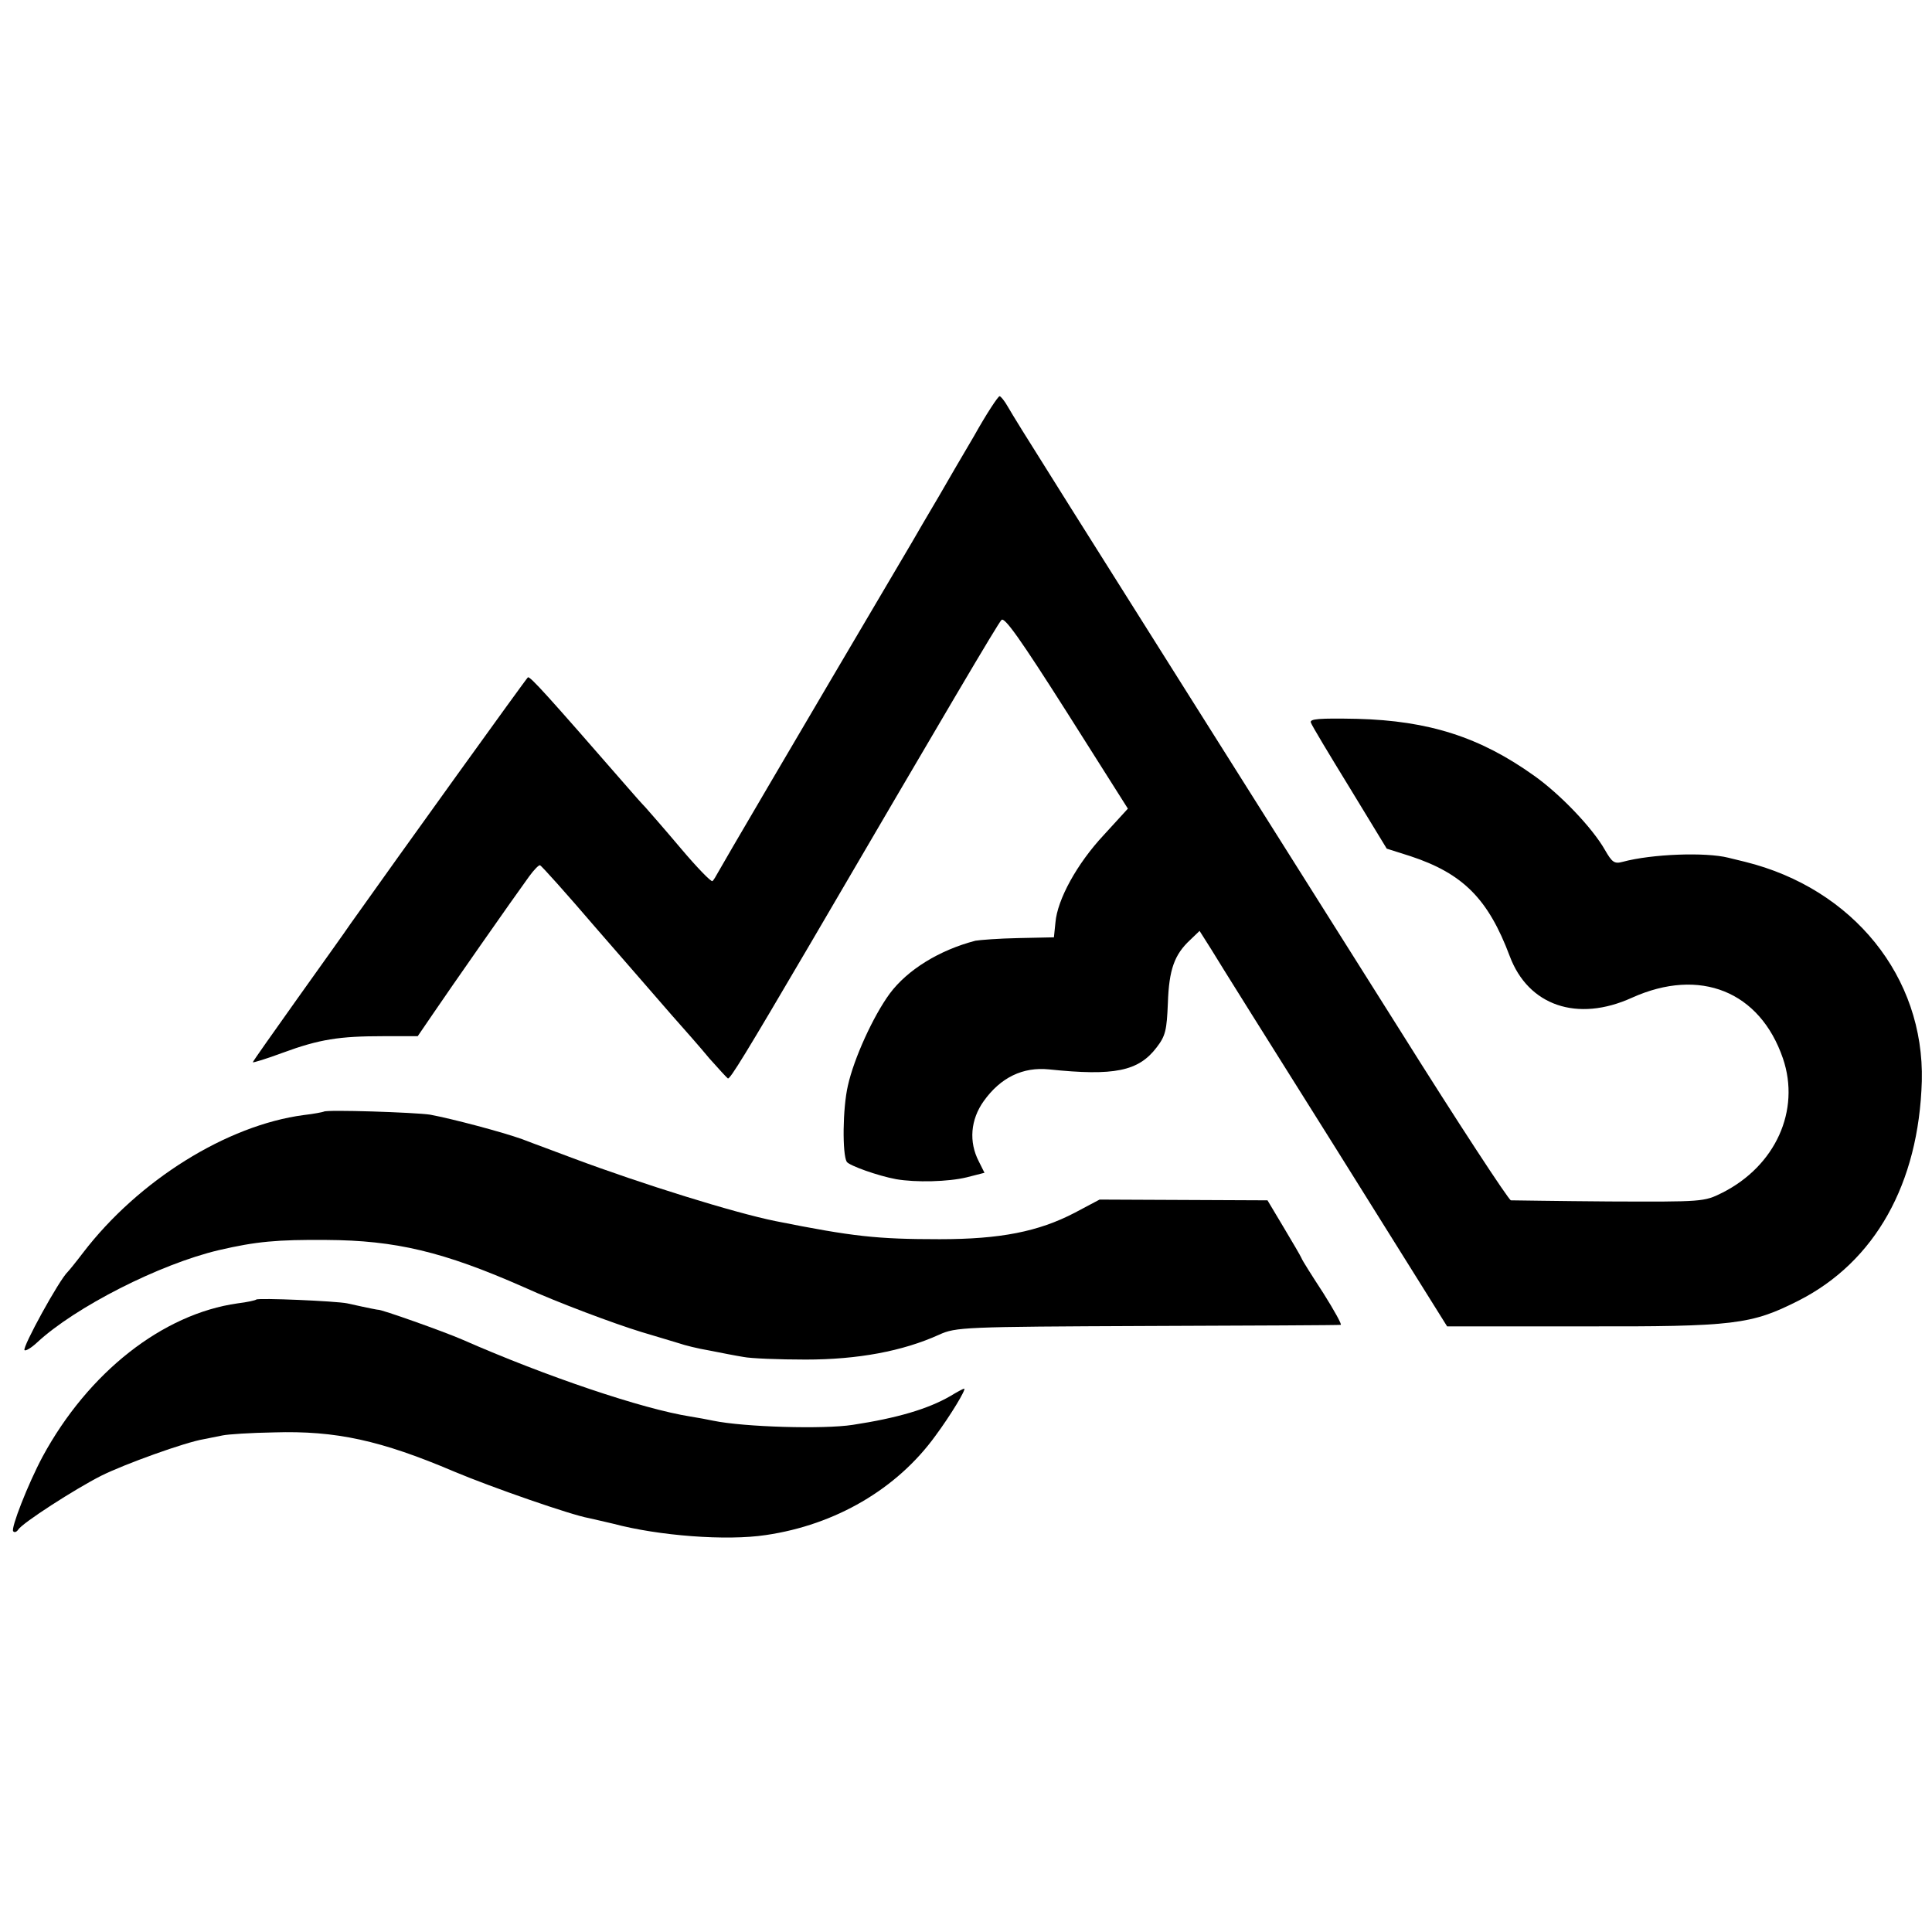
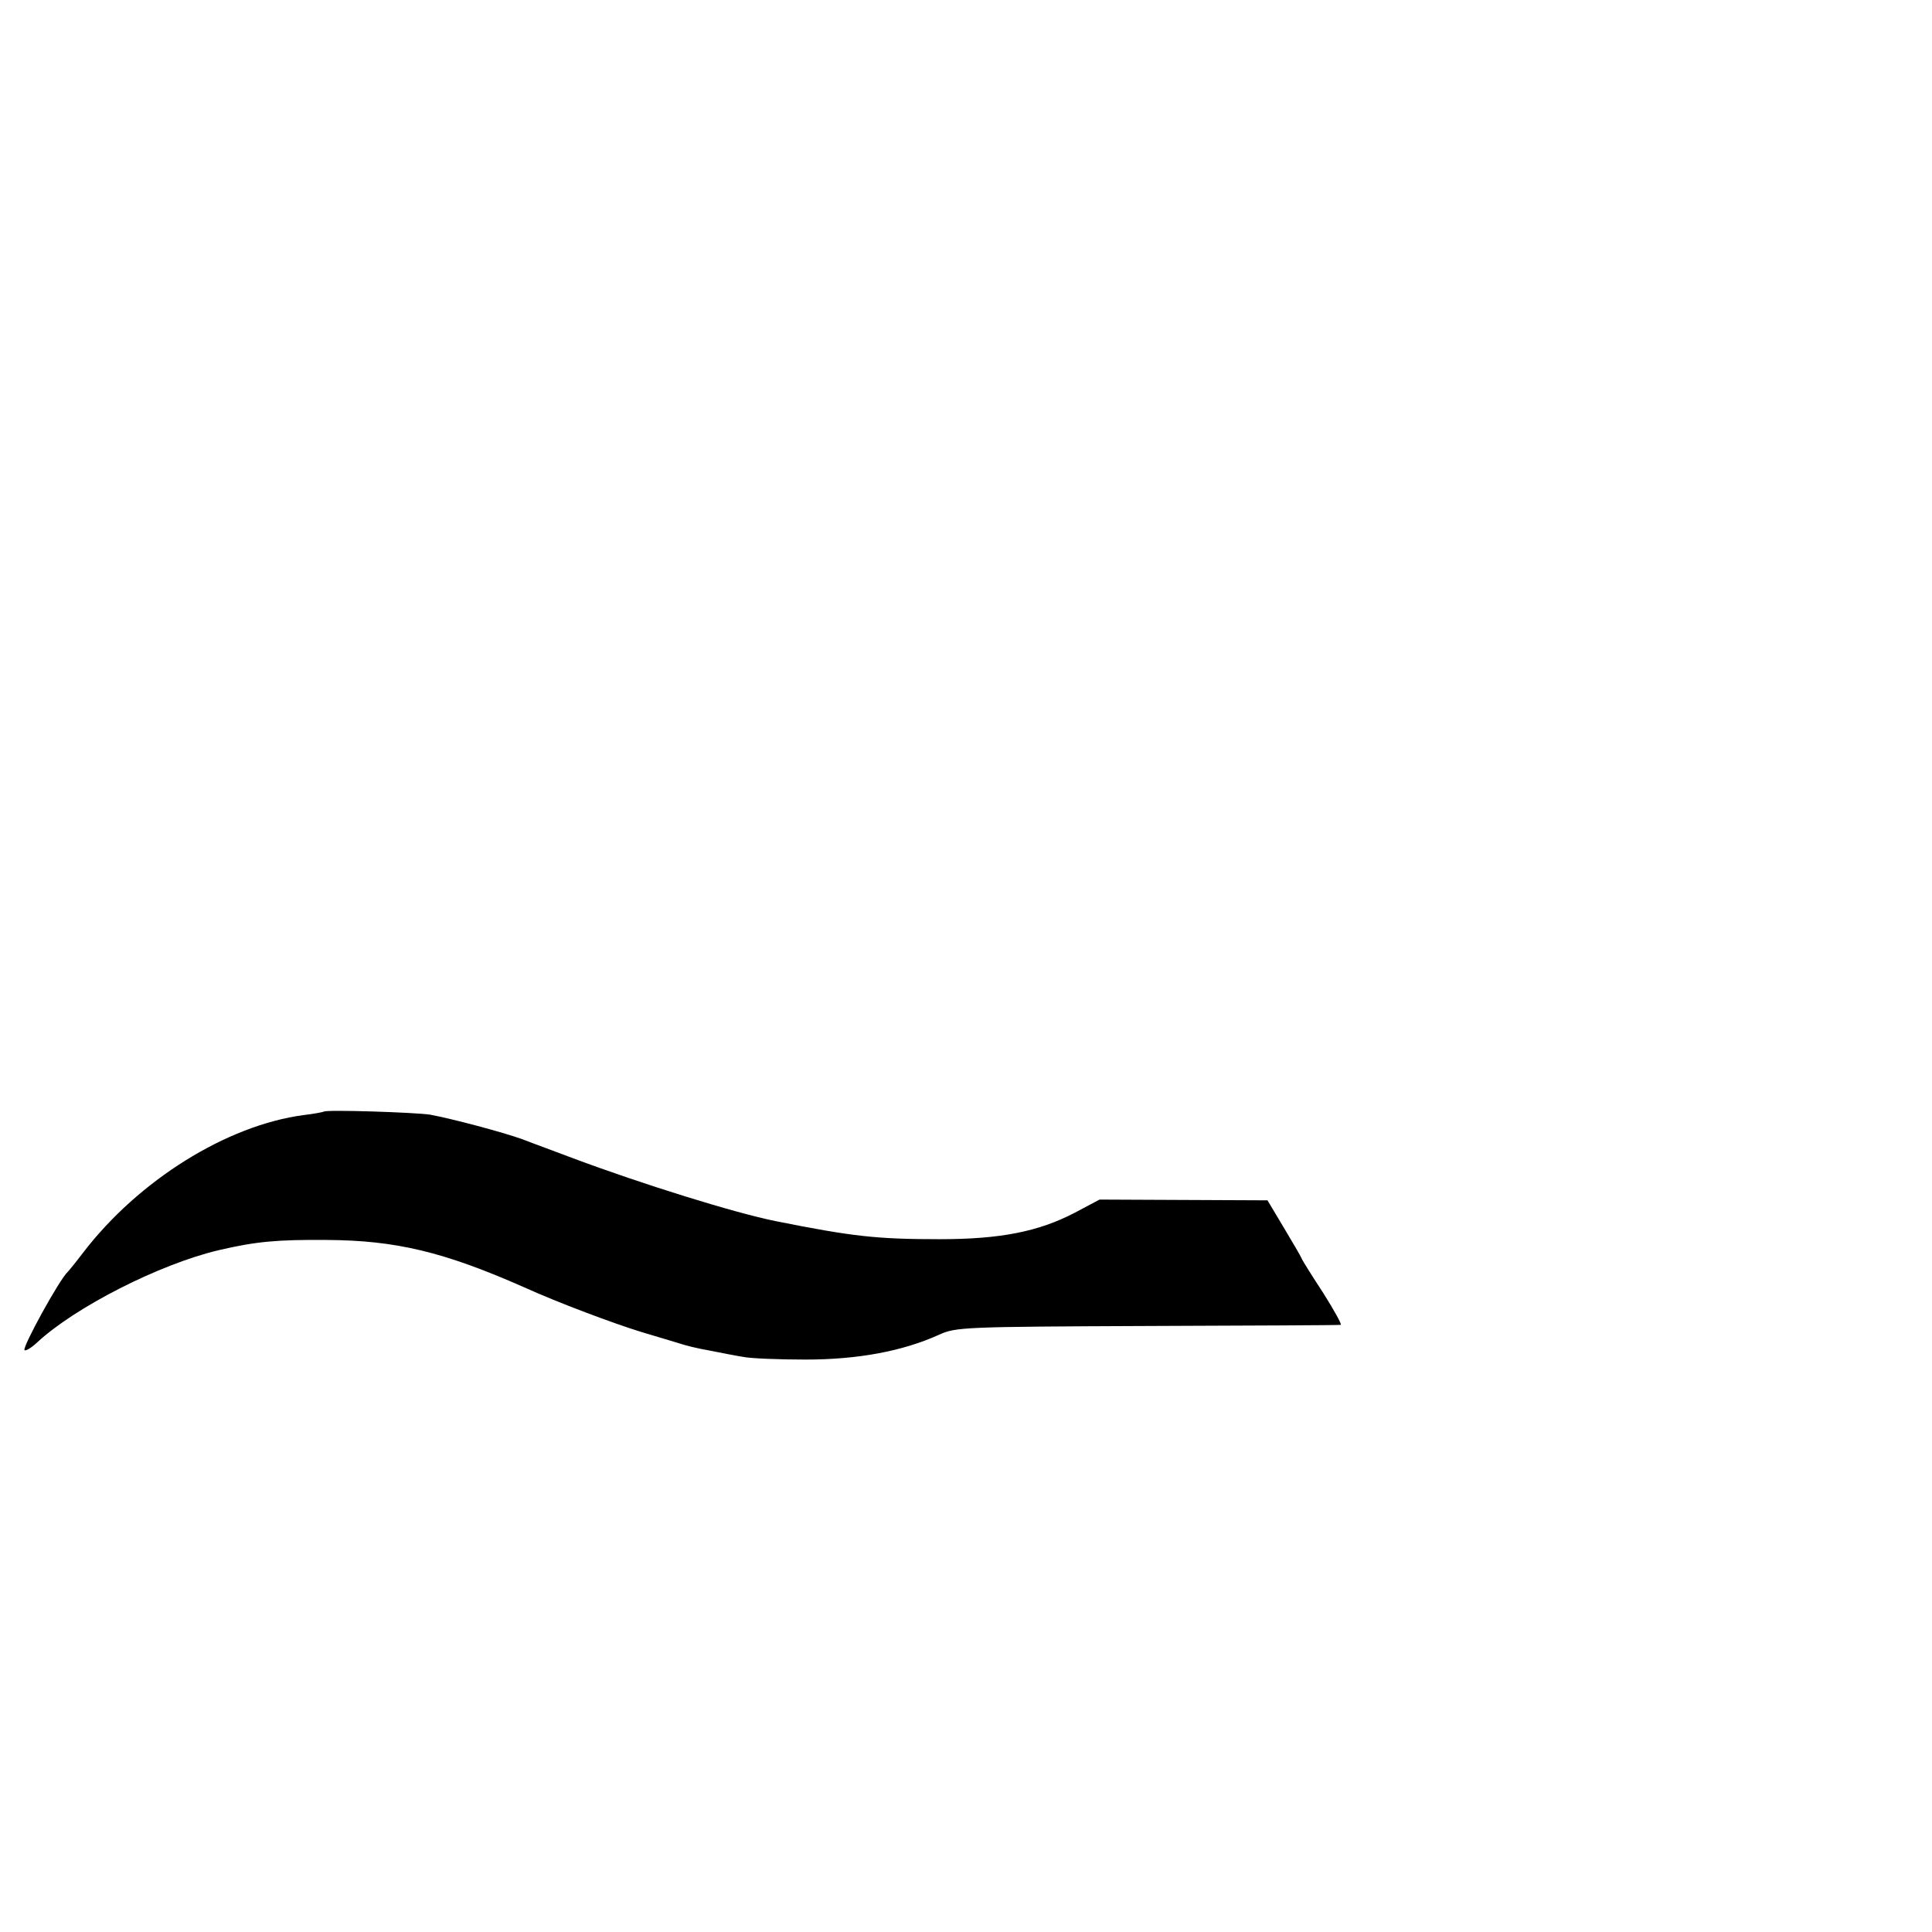
<svg xmlns="http://www.w3.org/2000/svg" version="1.0" width="512pt" height="512pt" viewBox="0 0 512 512" preserveAspectRatio="xMidYMid meet">
  <g transform="translate(0,512) scale(0.1,-0.1)" fill="#000000" stroke="none">
-     <path d="M2581 3964 c-34 -58 -70 -119 -80 -137 -10 -18 -48 -81 -83 -142 -321 -544 -505 -858 -514 -875 -6 -11 -13 -23 -16 -25 -3 -3 -41 36 -84 87 -43 51 -86 100 -94 109 -8 8 -31 34 -50 56 -209 240 -255 291 -261 288 -5 -4 -341 -471 -470 -653 -14 -21 -78 -110 -142 -200 -64 -90 -117 -165 -117 -167 0 -2 36 9 79 25 98 36 150 44 267 44 l91 0 41 60 c42 62 211 304 254 363 13 18 26 31 29 30 4 -1 71 -76 149 -167 79 -91 169 -194 200 -230 32 -36 77 -87 100 -115 24 -27 46 -51 49 -53 6 -2 47 65 216 353 362 619 499 852 509 862 8 9 51 -52 173 -244 l162 -256 -64 -70 c-71 -76 -123 -171 -128 -232 l-4 -39 -94 -2 c-52 -1 -103 -5 -114 -7 -96 -25 -180 -77 -227 -140 -44 -60 -95 -172 -111 -244 -14 -60 -15 -182 -3 -202 7 -10 82 -37 131 -46 52 -9 138 -7 187 5 l47 12 -15 30 c-27 52 -22 111 13 160 45 63 104 91 173 84 173 -18 237 -5 285 58 24 31 27 46 30 118 3 88 17 128 59 167 l25 24 31 -49 c16 -27 164 -263 328 -524 l297 -475 360 0 c403 -1 446 5 571 68 203 103 319 310 327 582 7 276 -182 510 -468 581 -16 4 -37 9 -45 11 -60 15 -202 10 -280 -11 -22 -6 -28 -1 -47 32 -33 58 -118 147 -187 196 -144 103 -280 146 -469 151 -102 2 -127 0 -123 -10 2 -7 49 -85 103 -173 l98 -161 63 -20 c139 -46 206 -113 263 -265 49 -131 179 -176 324 -110 180 81 339 17 400 -161 47 -138 -20 -285 -161 -356 -48 -24 -52 -24 -299 -23 -137 1 -255 3 -261 3 -6 1 -140 205 -296 454 -974 1545 -1006 1596 -1037 1649 -9 16 -19 28 -22 28 -4 0 -35 -47 -68 -106z" />
    <path d="M858 2174 c-2 -1 -26 -6 -53 -9 -204 -27 -438 -173 -585 -365 -19 -25 -37 -47 -40 -50 -23 -21 -122 -202 -115 -208 3 -3 18 6 33 20 101 94 325 208 482 245 99 23 154 28 285 27 183 -1 310 -31 523 -125 90 -41 240 -97 312 -119 41 -12 86 -26 100 -30 14 -5 50 -14 80 -19 30 -6 71 -14 90 -17 19 -4 94 -7 165 -7 138 0 257 22 354 66 44 20 65 21 551 23 278 1 508 2 513 3 4 0 -17 38 -46 84 -30 46 -56 87 -58 93 -2 5 -23 41 -47 81 l-43 72 -223 1 -222 1 -66 -35 c-96 -50 -197 -70 -358 -70 -166 0 -230 7 -435 48 -109 22 -353 98 -535 166 -47 18 -108 40 -136 51 -53 19 -185 54 -244 65 -38 6 -277 14 -282 8z" />
-     <path d="M679 1676 c-2 -2 -24 -7 -49 -10 -199 -28 -396 -183 -517 -406 -39 -73 -85 -191 -78 -198 3 -4 9 -2 13 4 11 18 151 108 220 143 62 31 223 89 272 97 14 3 36 7 50 10 14 3 75 7 136 8 164 5 283 -21 478 -104 100 -42 310 -115 356 -123 14 -3 43 -10 65 -15 120 -32 300 -46 405 -30 184 27 347 122 449 263 40 54 83 125 76 125 -2 0 -19 -9 -37 -20 -59 -34 -140 -58 -258 -76 -77 -12 -288 -6 -370 11 -14 3 -41 8 -60 11 -127 20 -382 106 -605 204 -48 21 -217 81 -223 79 -2 0 -19 3 -82 17 -29 6 -236 15 -241 10z" />
  </g>
</svg>